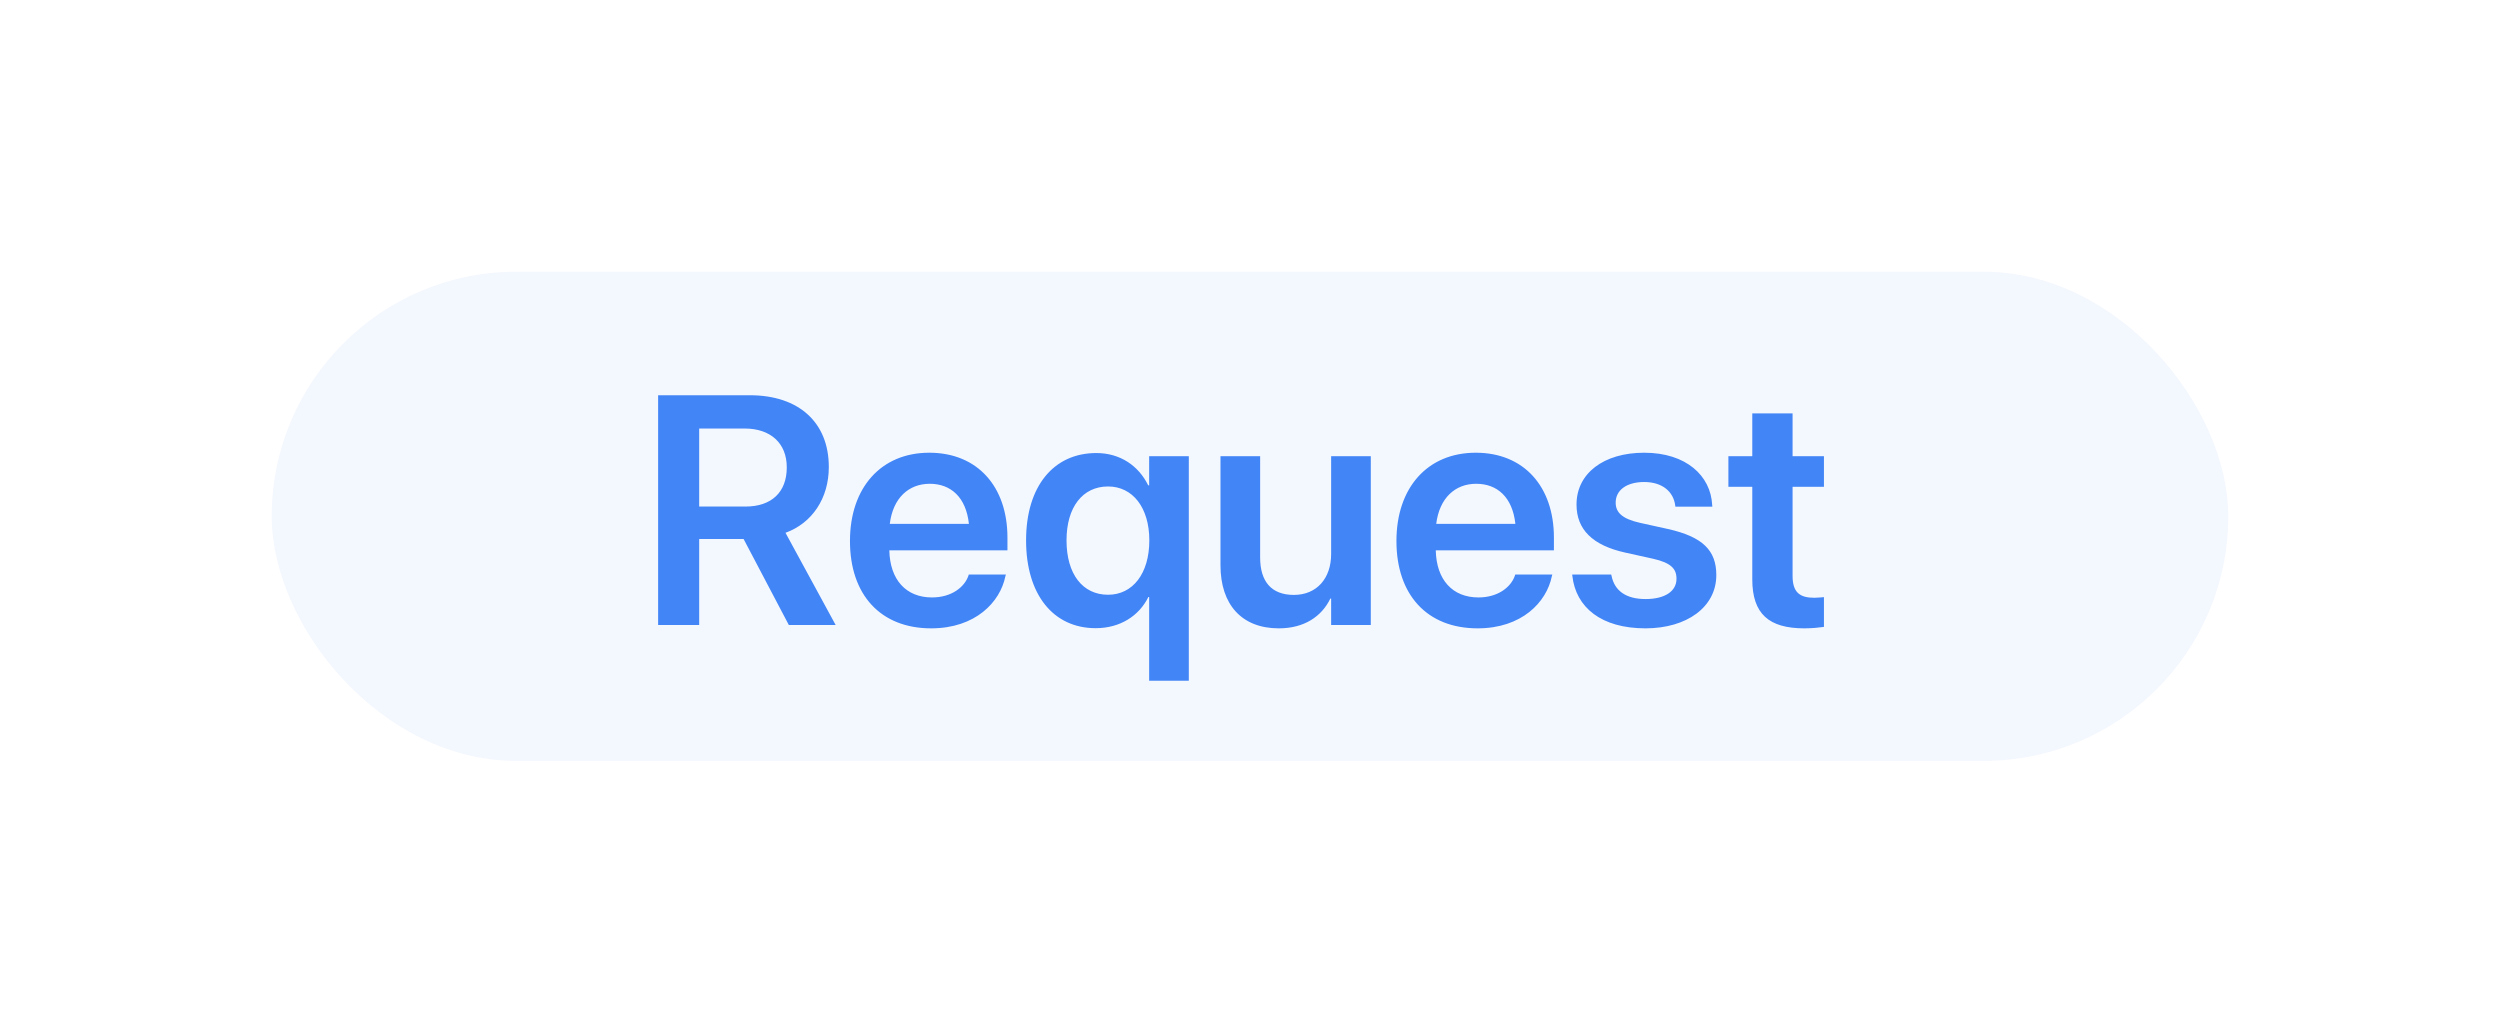
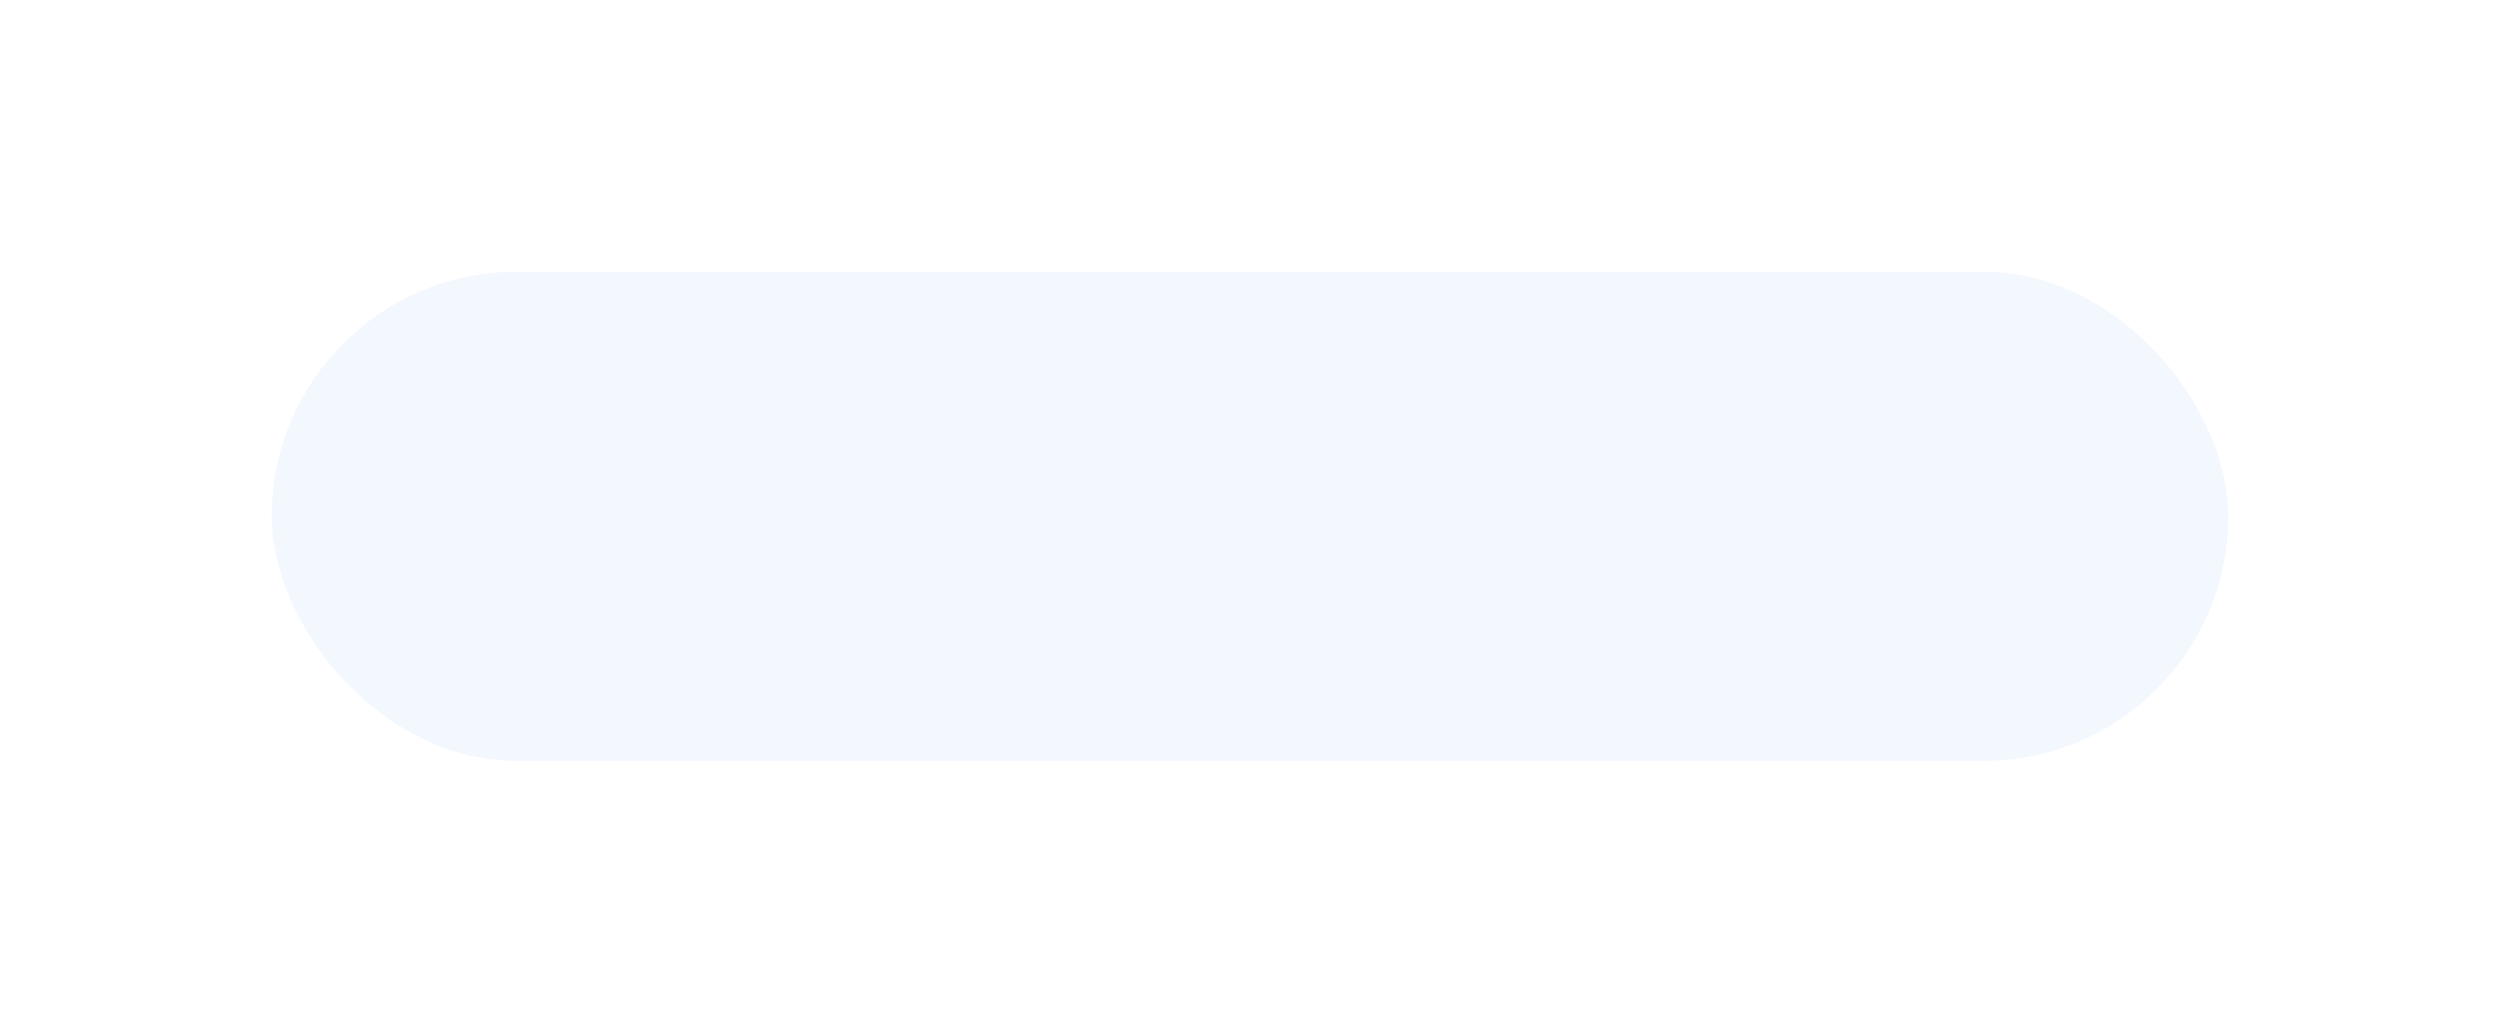
<svg xmlns="http://www.w3.org/2000/svg" width="92" height="38" viewBox="0 0 92 38" fill="none">
  <g filter="url(#filter0_d)">
    <rect x="10" y="10" width="72" height="18" rx="9" fill="#F3F7FE" />
  </g>
-   <path d="M24.219 23H25.73V19.836H27.365L29.029 23H30.752L28.906 19.607C29.891 19.25 30.5 18.33 30.5 17.193V17.182C30.5 15.547 29.398 14.545 27.594 14.545H24.219V23ZM25.73 18.641V15.77H27.406C28.355 15.77 28.953 16.309 28.953 17.193V17.205C28.953 18.113 28.391 18.641 27.436 18.641H25.73ZM34.268 23.123C35.891 23.123 36.805 22.162 36.998 21.207L37.016 21.143H35.65L35.639 21.184C35.498 21.6 35.023 21.986 34.297 21.986C33.348 21.986 32.75 21.342 32.727 20.252H37.074V19.783C37.074 17.908 35.973 16.66 34.197 16.66C32.422 16.66 31.279 17.949 31.279 19.906V19.912C31.279 21.887 32.404 23.123 34.268 23.123ZM34.215 17.803C34.988 17.803 35.551 18.295 35.656 19.279H32.744C32.861 18.324 33.441 17.803 34.215 17.803ZM42.289 25.051H43.748V16.789H42.289V17.861H42.254C41.902 17.141 41.223 16.672 40.344 16.672C38.773 16.672 37.76 17.896 37.76 19.883V19.889C37.76 21.881 38.762 23.117 40.32 23.117C41.211 23.117 41.914 22.672 42.26 21.969H42.289V25.051ZM40.777 21.887C39.84 21.887 39.248 21.125 39.248 19.889V19.883C39.248 18.664 39.84 17.902 40.777 17.902C41.68 17.902 42.295 18.676 42.295 19.883V19.889C42.295 21.107 41.685 21.887 40.777 21.887ZM47.059 23.123C47.996 23.123 48.635 22.689 48.957 22.027H48.986V23H50.445V16.789H48.986V20.387C48.986 21.289 48.453 21.893 47.615 21.893C46.783 21.893 46.373 21.395 46.373 20.516V16.789H44.914V20.803C44.914 22.244 45.693 23.123 47.059 23.123ZM54.377 23.123C56 23.123 56.914 22.162 57.107 21.207L57.125 21.143H55.76L55.748 21.184C55.607 21.6 55.133 21.986 54.406 21.986C53.457 21.986 52.859 21.342 52.836 20.252H57.184V19.783C57.184 17.908 56.082 16.66 54.307 16.66C52.531 16.66 51.389 17.949 51.389 19.906V19.912C51.389 21.887 52.514 23.123 54.377 23.123ZM54.324 17.803C55.098 17.803 55.66 18.295 55.766 19.279H52.853C52.971 18.324 53.551 17.803 54.324 17.803ZM60.553 23.123C62.076 23.123 63.16 22.338 63.16 21.166V21.16C63.16 20.258 62.662 19.754 61.379 19.467L60.342 19.238C59.697 19.092 59.457 18.857 59.457 18.5V18.494C59.457 18.037 59.861 17.738 60.506 17.738C61.185 17.738 61.584 18.102 61.648 18.6L61.654 18.646H63.014L63.008 18.582C62.955 17.51 62.053 16.66 60.506 16.66C59.006 16.66 58.016 17.428 58.016 18.564V18.57C58.016 19.49 58.613 20.07 59.803 20.334L60.834 20.562C61.478 20.709 61.695 20.92 61.695 21.295V21.301C61.695 21.758 61.268 22.045 60.559 22.045C59.82 22.045 59.416 21.729 59.305 21.195L59.293 21.143H57.857L57.863 21.195C57.992 22.35 58.924 23.123 60.553 23.123ZM66.4 23.123C66.693 23.123 66.951 23.094 67.121 23.07V21.975C67.022 21.98 66.91 21.998 66.769 21.998C66.236 21.998 65.967 21.805 65.967 21.195V17.914H67.121V16.789H65.967V15.213H64.484V16.789H63.605V17.914H64.484V21.318C64.484 22.596 65.1 23.123 66.4 23.123Z" fill="#4185F7" />
  <defs>
    <filter id="filter0_d" x="0" y="0" width="92" height="38" filterUnits="userSpaceOnUse" color-interpolation-filters="sRGB">
      <feFlood flood-opacity="0" result="BackgroundImageFix" />
      <feColorMatrix in="SourceAlpha" type="matrix" values="0 0 0 0 0 0 0 0 0 0 0 0 0 0 0 0 0 0 127 0" />
      <feOffset />
      <feGaussianBlur stdDeviation="5" />
      <feColorMatrix type="matrix" values="0 0 0 0 0.678 0 0 0 0 0.733 0 0 0 0 0.808 0 0 0 0.7 0" />
      <feBlend mode="normal" in2="BackgroundImageFix" result="effect1_dropShadow" />
      <feBlend mode="normal" in="SourceGraphic" in2="effect1_dropShadow" result="shape" />
    </filter>
  </defs>
</svg>